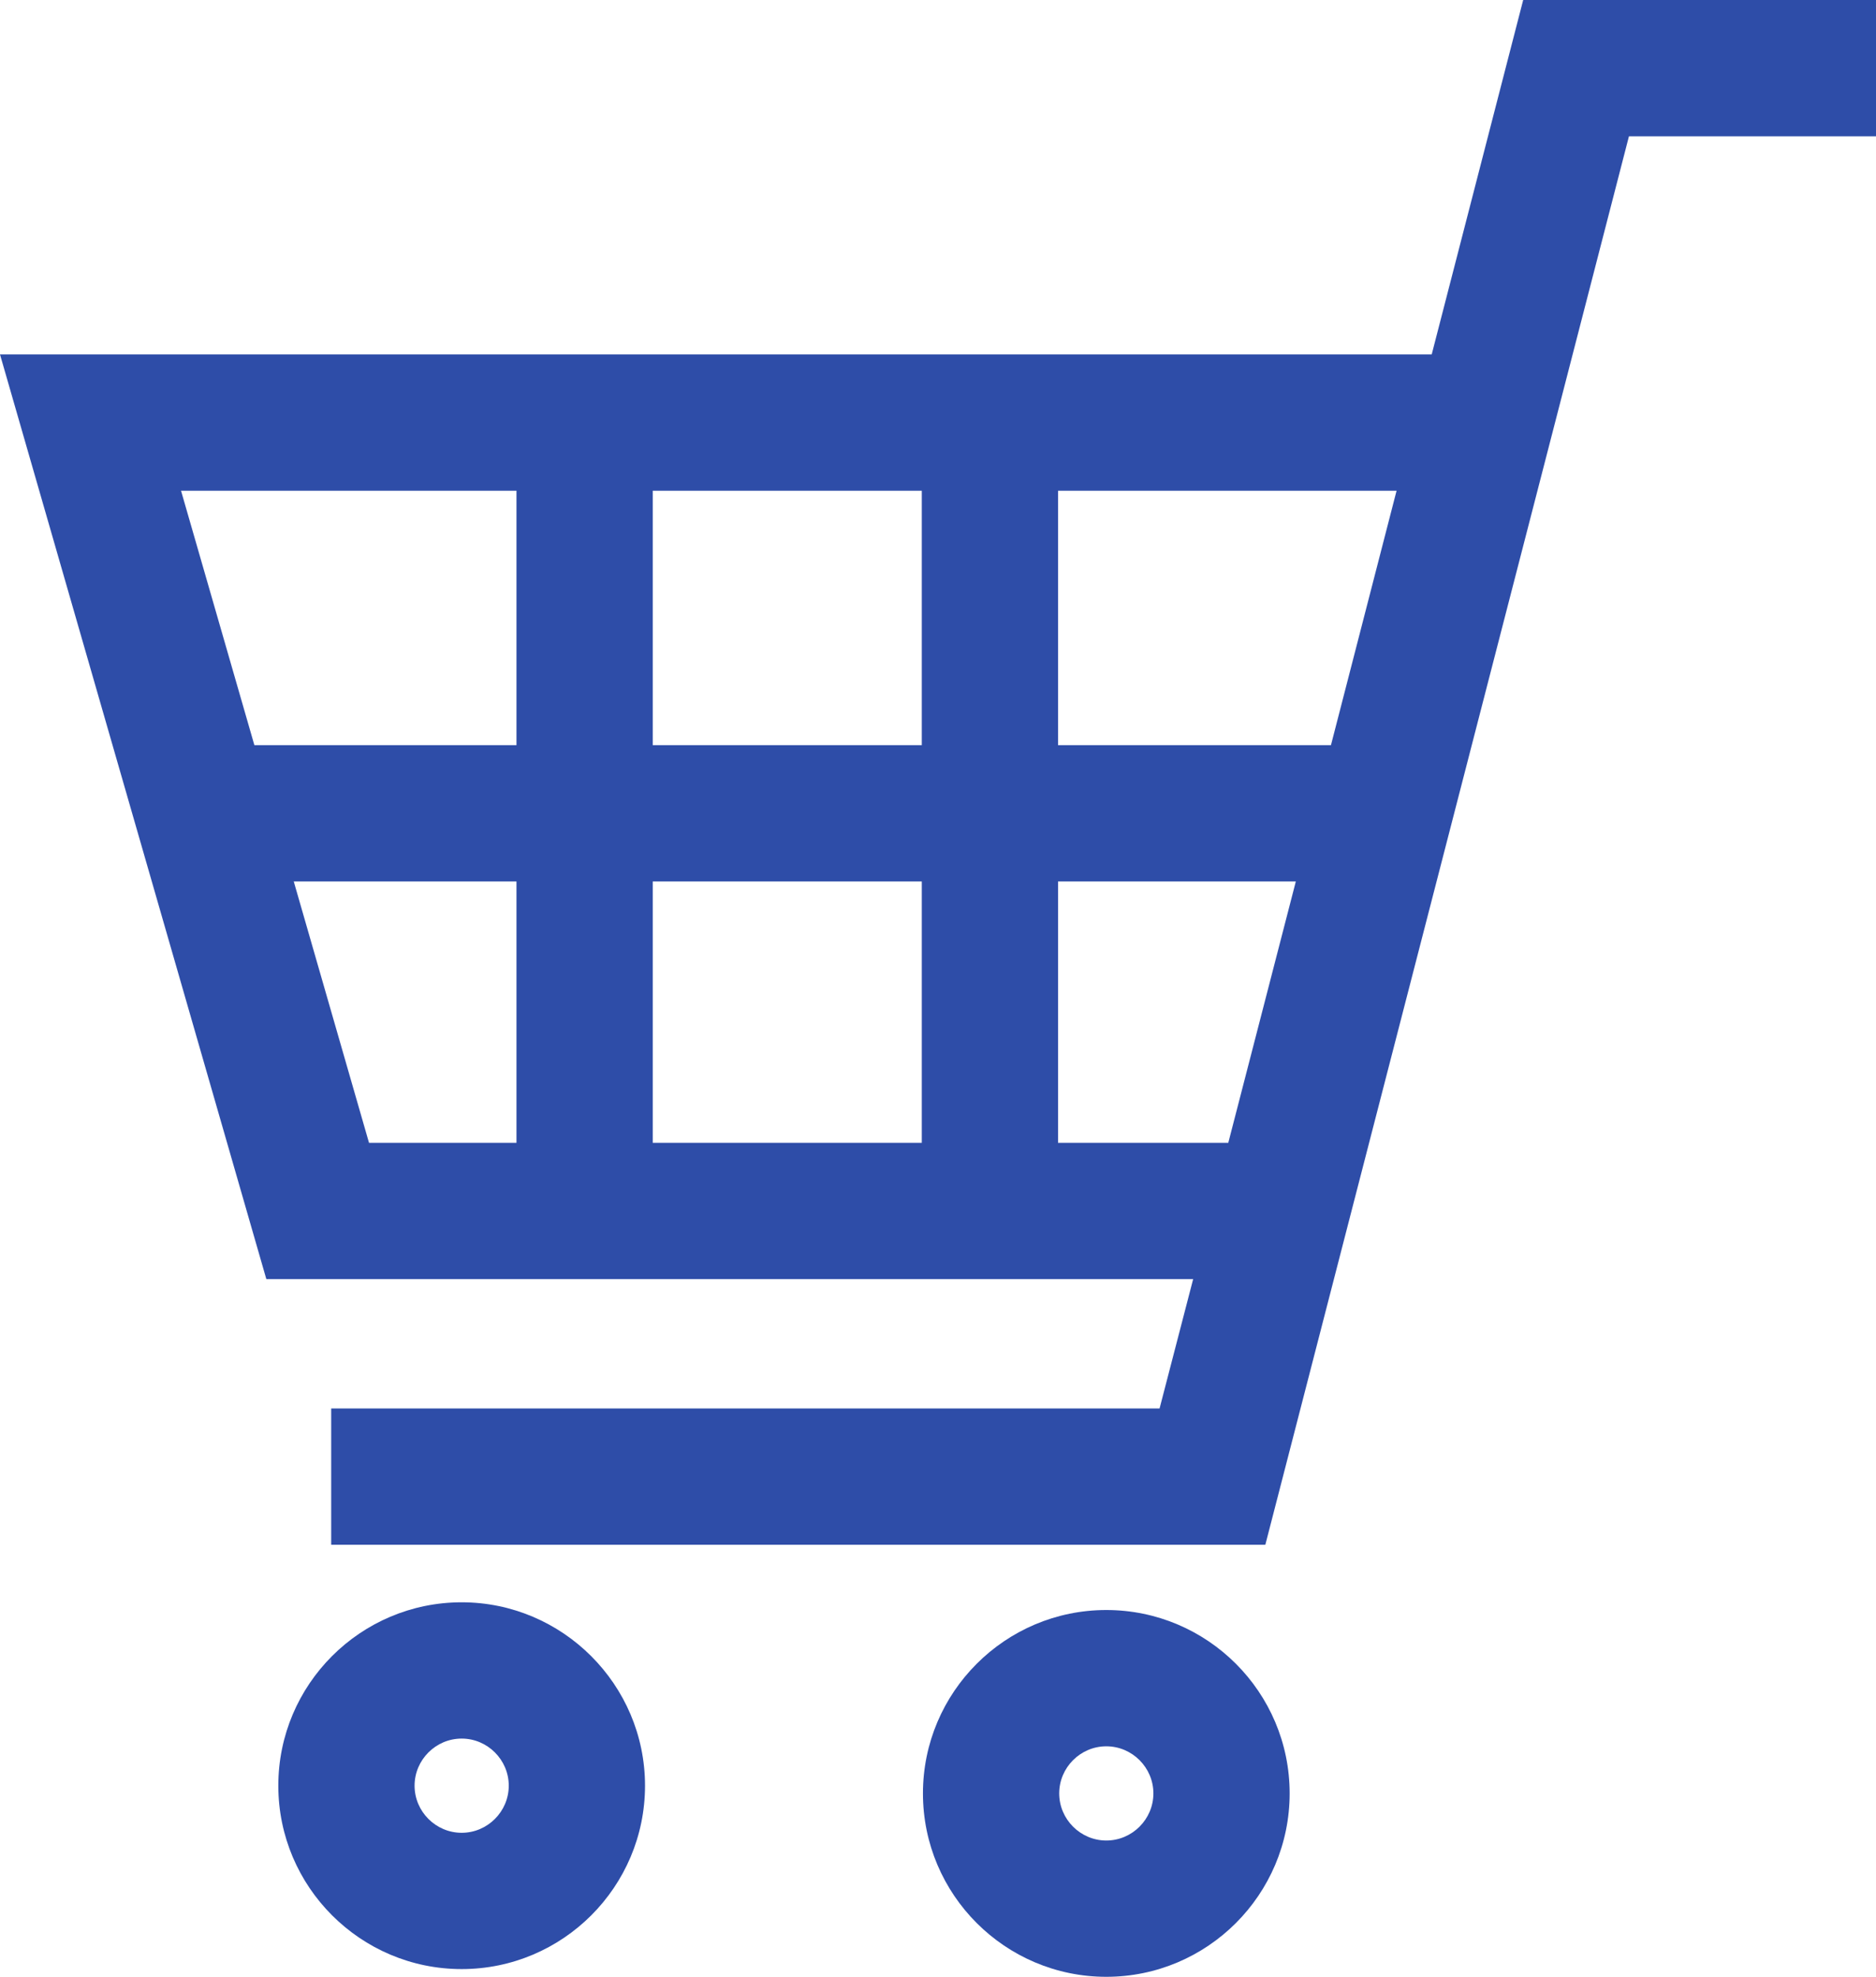
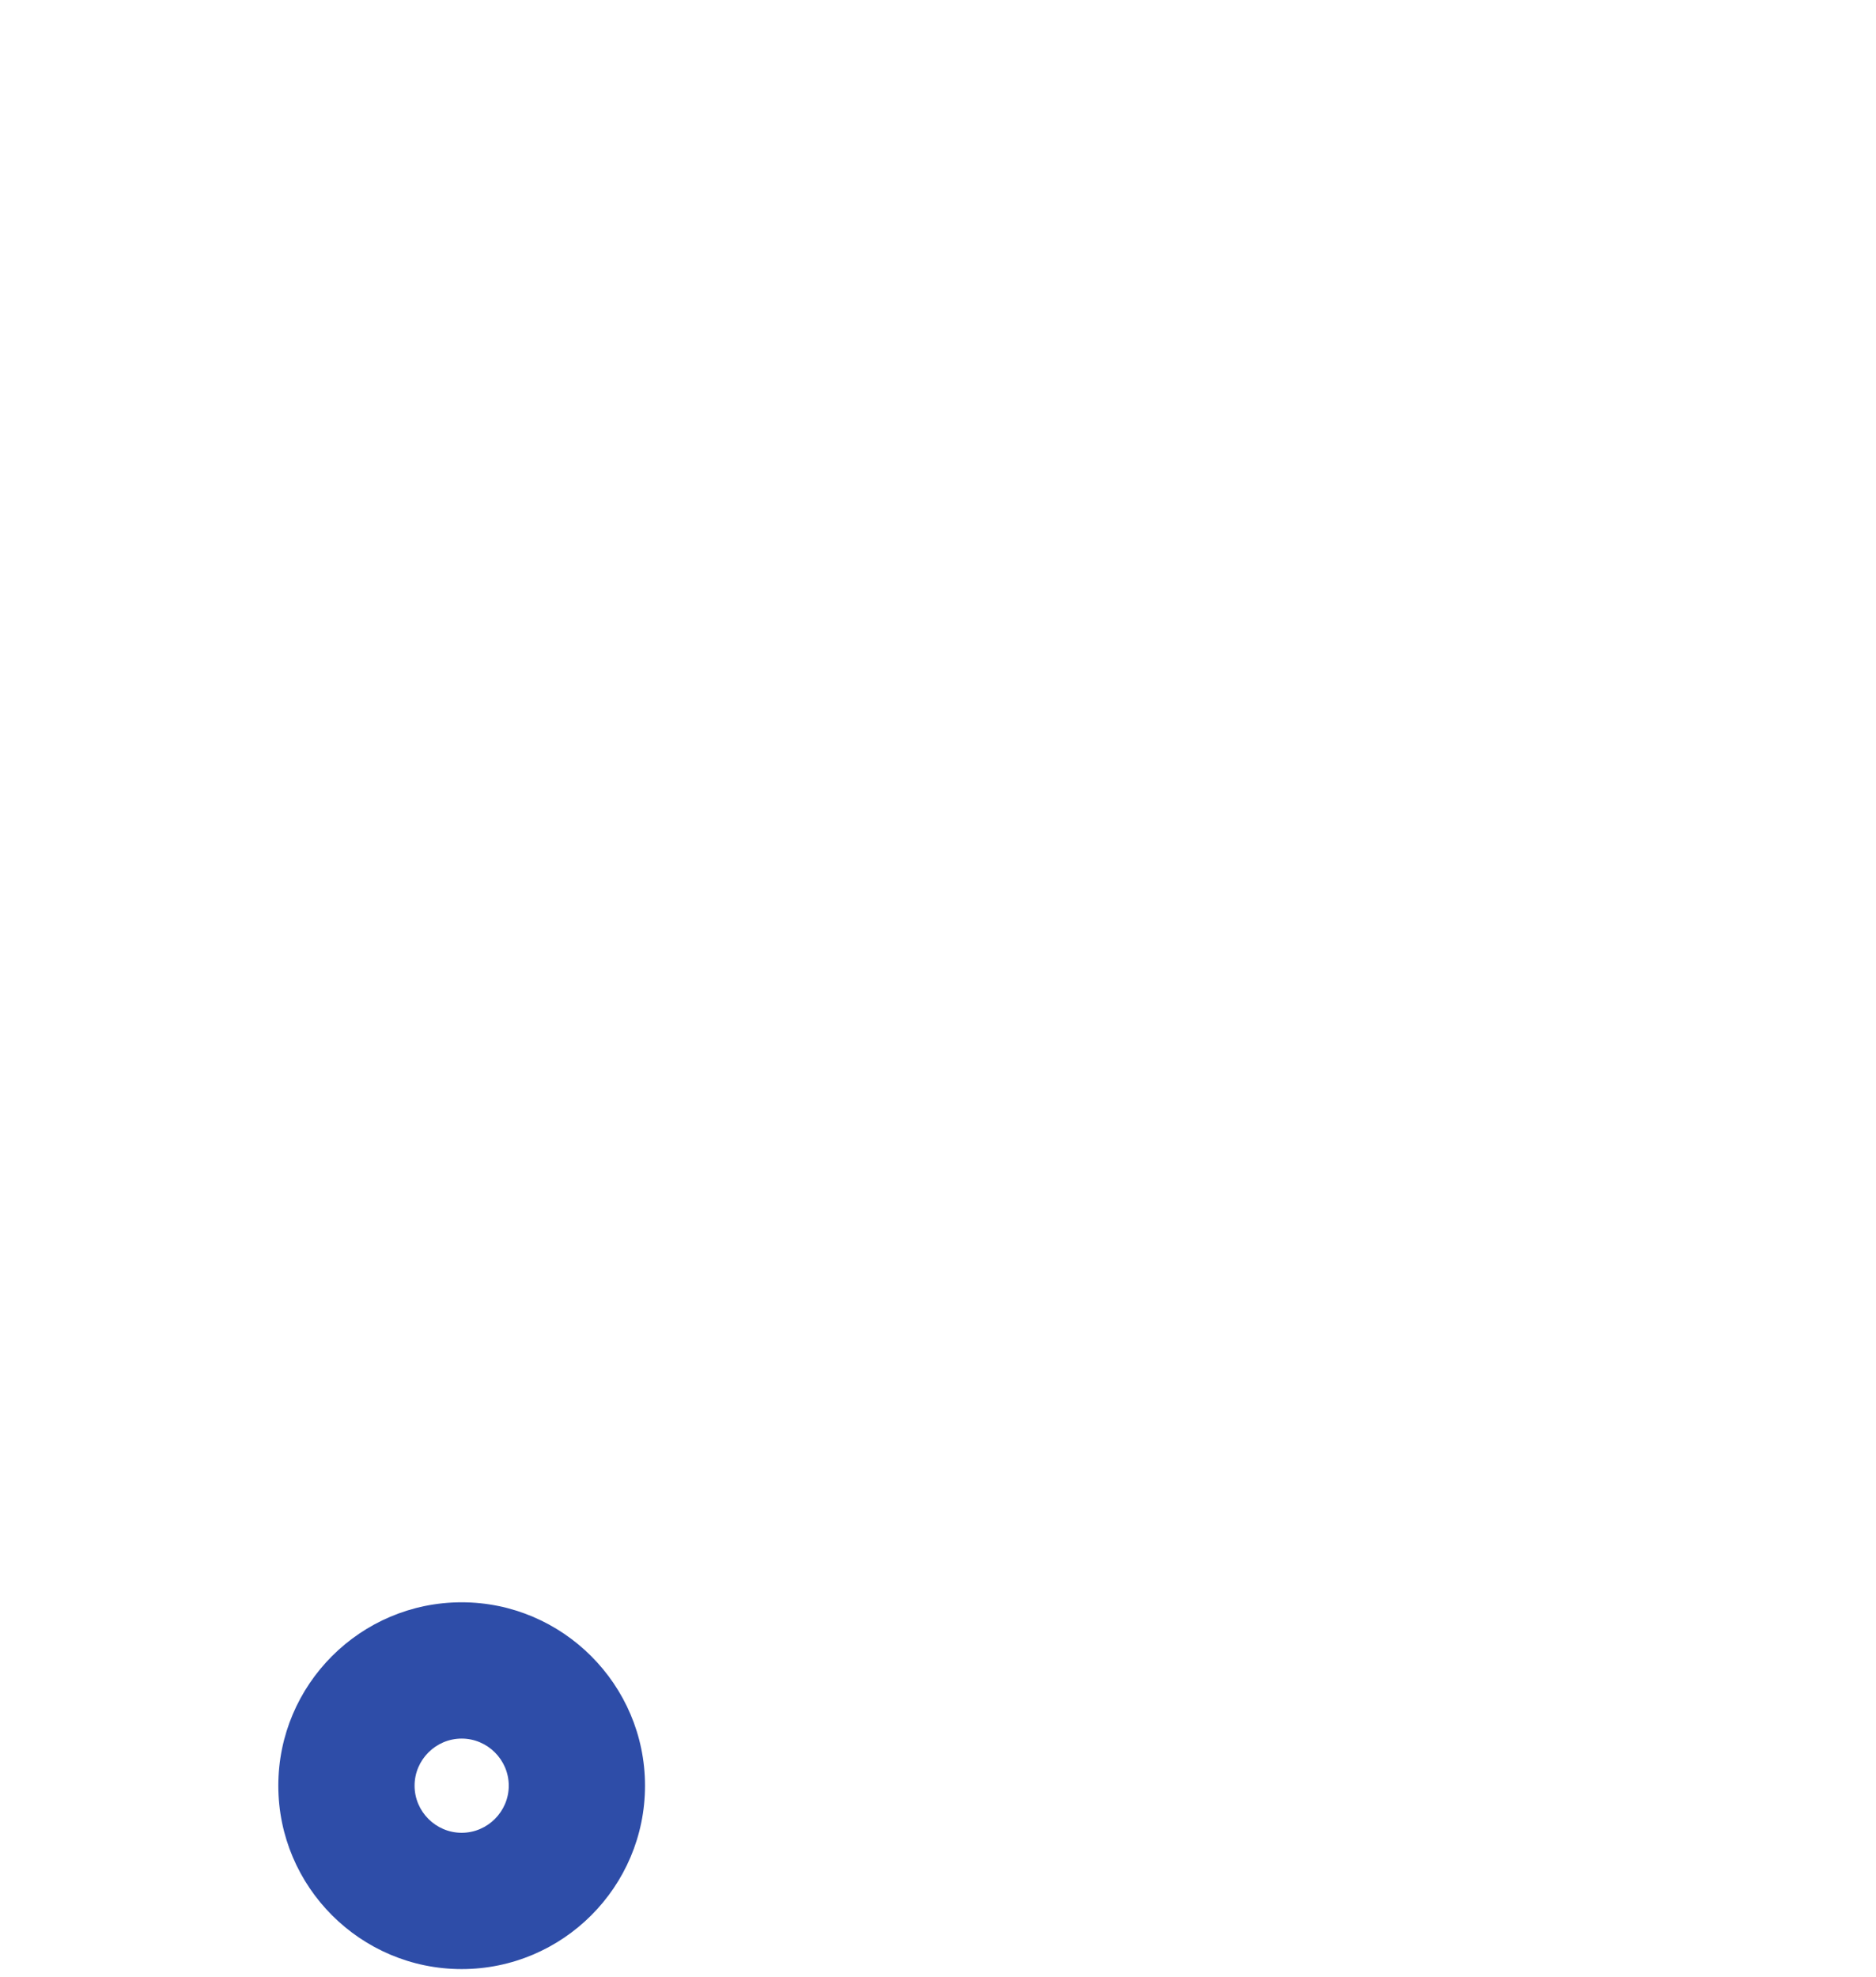
<svg xmlns="http://www.w3.org/2000/svg" version="1.1" id="_x32_" x="0px" y="0px" viewBox="0 0 486 512" style="enable-background:new 0 0 486 512;" xml:space="preserve">
  <style type="text/css">
	.st0{fill:#2E4DA8;}
</style>
  <g>
-     <path class="st0" d="M394.6,0l-23.7,91.8H0l69,239.5h240.1l-8.7,33.5H85.8v35.3h242L422,35.3h64V0H394.6z M274.1,296v-67.7h61.6   L318.2,296H274.1z M361.8,127.1l-17,65.9h-70.7v-65.9C274.1,127.1,361.8,127.1,361.8,127.1z M238.8,228.3V296h-69.7v-67.7H238.8z    M238.8,127.1V193h-69.7v-65.9C169.2,127.1,238.8,127.1,238.8,127.1z M133.8,127.1V193H65.9l-19-65.9   C46.9,127.1,133.8,127.1,133.8,127.1z M133.8,228.3V296H95.6l-19.5-67.7H133.8z" />
    <path class="st0" d="M119.6,415c-26.2,0-47.5,21.3-47.5,47.5S93.4,510,119.6,510s47.5-21.3,47.5-47.5S145.7,415,119.6,415z    M119.6,474.7c-6.7,0-12.2-5.5-12.2-12.2s5.5-12.2,12.2-12.2c6.7,0,12.2,5.5,12.2,12.2S126.3,474.7,119.6,474.7z" />
-     <path class="st0" d="M286.6,417c-26.2,0-47.5,21.3-47.5,47.5c0,26.2,21.3,47.5,47.5,47.5s47.5-21.3,47.5-47.5   C334.1,438.3,312.8,417,286.6,417z M286.6,476.7c-6.7,0-12.2-5.5-12.2-12.2c0-6.7,5.5-12.2,12.2-12.2s12.2,5.5,12.2,12.2   C298.8,471.2,293.3,476.7,286.6,476.7z" />
  </g>
</svg>